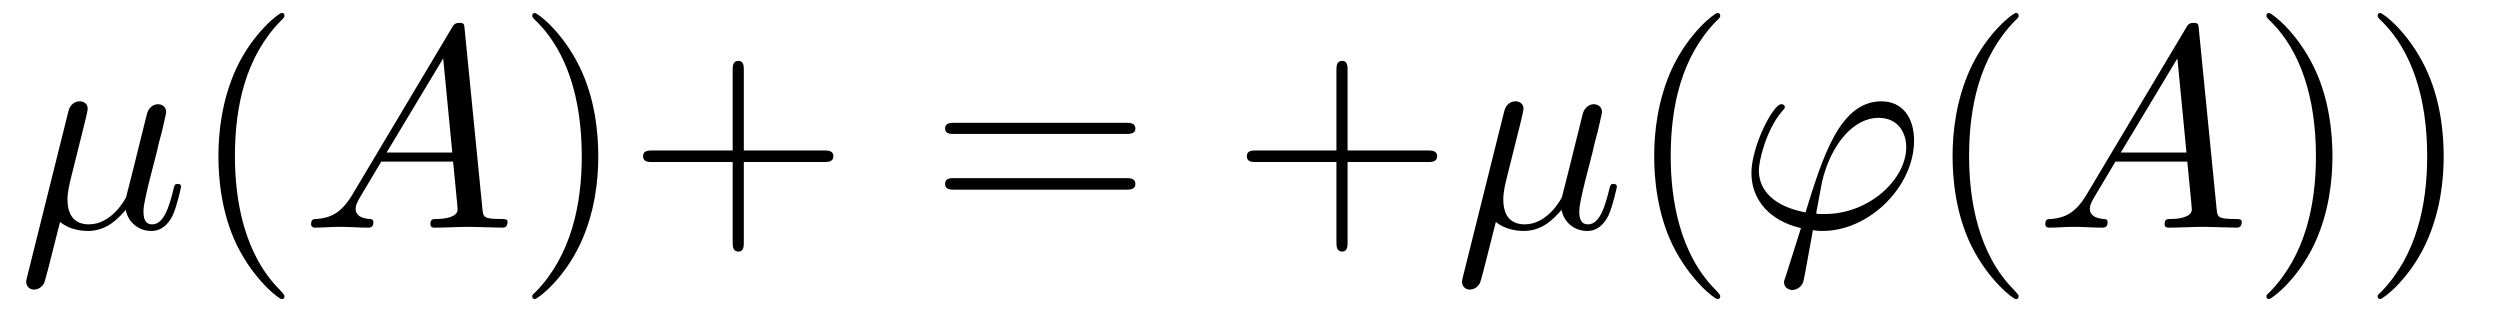
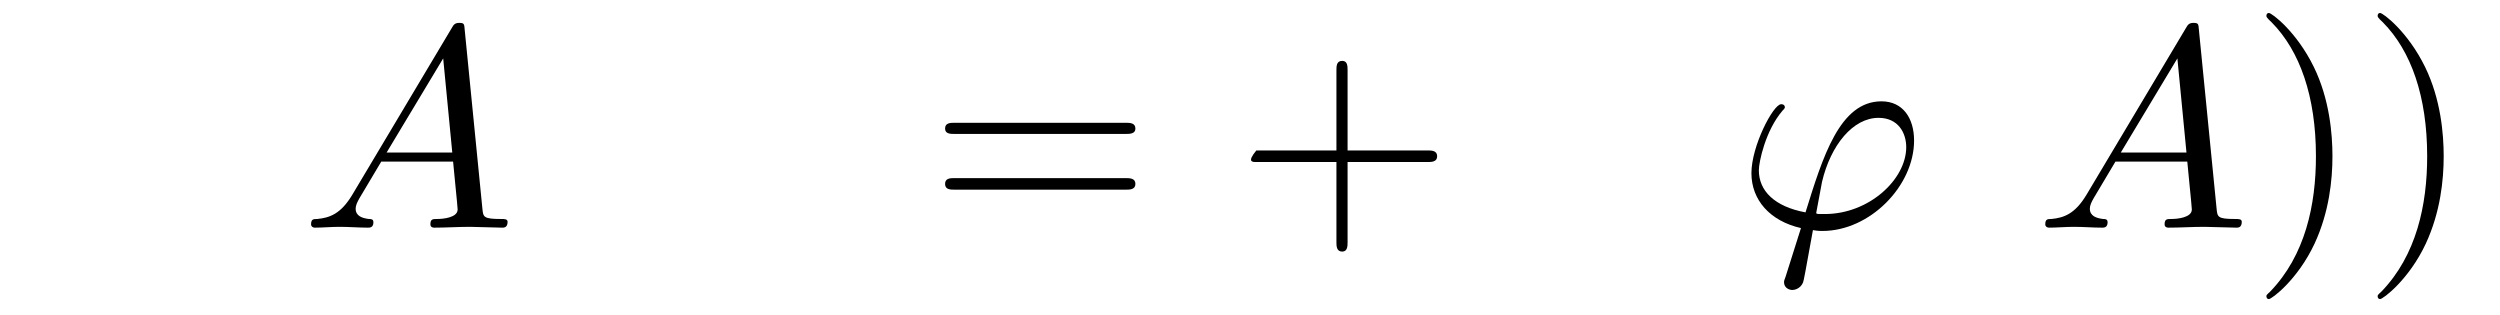
<svg xmlns="http://www.w3.org/2000/svg" xmlns:xlink="http://www.w3.org/1999/xlink" width="94.616pt" height="11.909pt" viewBox="0 0 94.616 11.909" version="1.2">
  <defs>
    <g>
      <symbol overflow="visible" id="glyph0-0">
-         <path style="stroke:none;" d="" />
-       </symbol>
+         </symbol>
      <symbol overflow="visible" id="glyph0-1">
-         <path style="stroke:none;" d="M 2.5 -3.797 C 2.562 -4.031 2.656 -4.438 2.656 -4.5 C 2.656 -4.672 2.531 -4.781 2.344 -4.781 C 2.312 -4.781 2.016 -4.781 1.922 -4.391 L 0.359 1.875 C 0.328 2 0.328 2.031 0.328 2.047 C 0.328 2.203 0.438 2.344 0.625 2.344 C 0.859 2.344 0.984 2.141 1 2.109 C 1.047 2.016 1.188 1.453 1.609 -0.219 C 1.953 0.078 2.438 0.125 2.656 0.125 C 3.406 0.125 3.828 -0.375 4.094 -0.672 C 4.188 -0.188 4.594 0.125 5.062 0.125 C 5.453 0.125 5.703 -0.125 5.875 -0.469 C 6.047 -0.859 6.188 -1.531 6.188 -1.547 C 6.188 -1.656 6.094 -1.656 6.062 -1.656 C 5.953 -1.656 5.938 -1.609 5.906 -1.469 C 5.734 -0.766 5.531 -0.125 5.094 -0.125 C 4.797 -0.125 4.766 -0.406 4.766 -0.625 C 4.766 -0.859 4.891 -1.359 4.984 -1.75 L 5.281 -2.906 C 5.312 -3.078 5.422 -3.484 5.469 -3.656 C 5.516 -3.891 5.625 -4.312 5.625 -4.375 C 5.625 -4.562 5.484 -4.672 5.312 -4.672 C 5.266 -4.672 4.984 -4.656 4.891 -4.281 L 4.391 -2.266 C 4.25 -1.719 4.141 -1.266 4.109 -1.156 C 4.094 -1.109 3.578 -0.125 2.703 -0.125 C 2.156 -0.125 1.891 -0.469 1.891 -1.062 C 1.891 -1.375 1.969 -1.672 2.047 -1.984 Z M 2.5 -3.797 " />
-       </symbol>
+         </symbol>
      <symbol overflow="visible" id="glyph0-2">
        <path style="stroke:none;" d="M 1.938 -1.25 C 1.5 -0.516 1.078 -0.375 0.609 -0.328 C 0.469 -0.328 0.375 -0.328 0.375 -0.125 C 0.375 -0.047 0.438 0 0.516 0 C 0.812 0 1.141 -0.031 1.453 -0.031 C 1.812 -0.031 2.188 0 2.531 0 C 2.594 0 2.734 0 2.734 -0.203 C 2.734 -0.328 2.641 -0.328 2.562 -0.328 C 2.312 -0.359 2.062 -0.438 2.062 -0.719 C 2.062 -0.844 2.125 -0.969 2.203 -1.109 L 3.031 -2.5 L 5.75 -2.5 C 5.766 -2.281 5.922 -0.797 5.922 -0.688 C 5.922 -0.375 5.359 -0.328 5.141 -0.328 C 4.984 -0.328 4.891 -0.328 4.891 -0.125 C 4.891 0 5.016 0 5.031 0 C 5.484 0 5.938 -0.031 6.391 -0.031 C 6.656 -0.031 7.344 0 7.609 0 C 7.672 0 7.812 0 7.812 -0.219 C 7.812 -0.328 7.703 -0.328 7.562 -0.328 C 6.891 -0.328 6.891 -0.406 6.859 -0.719 L 6.188 -7.5 C 6.172 -7.703 6.172 -7.75 5.984 -7.75 C 5.812 -7.75 5.766 -7.672 5.703 -7.562 Z M 3.234 -2.844 L 5.375 -6.406 L 5.719 -2.844 Z M 3.234 -2.844 " />
      </symbol>
      <symbol overflow="visible" id="glyph0-3">
        <path style="stroke:none;" d="M 1.844 1.844 C 1.797 1.984 1.781 2 1.781 2.062 C 1.781 2.297 2 2.359 2.094 2.359 C 2.156 2.359 2.391 2.328 2.5 2.078 C 2.531 2 2.594 1.641 2.875 0.094 C 2.984 0.109 3.047 0.125 3.234 0.125 C 5.031 0.125 6.703 -1.578 6.703 -3.297 C 6.703 -4.141 6.281 -4.781 5.469 -4.781 C 3.891 -4.781 3.25 -2.688 2.594 -0.578 C 1.422 -0.797 0.828 -1.391 0.828 -2.172 C 0.828 -2.484 1.078 -3.672 1.719 -4.422 C 1.812 -4.516 1.812 -4.531 1.812 -4.562 C 1.812 -4.609 1.781 -4.672 1.672 -4.672 C 1.375 -4.672 0.547 -3.094 0.547 -2.062 C 0.547 -1.047 1.25 -0.25 2.422 0.016 Z M 3.328 -0.516 C 3.25 -0.516 3.234 -0.516 3.141 -0.516 C 3.016 -0.516 3 -0.531 3 -0.562 C 3 -0.578 3.188 -1.562 3.219 -1.734 C 3.547 -3.125 4.391 -4.156 5.359 -4.156 C 6.109 -4.156 6.406 -3.578 6.406 -3.047 C 6.406 -1.828 5 -0.516 3.328 -0.516 Z M 3.328 -0.516 " />
      </symbol>
      <symbol overflow="visible" id="glyph1-0">
-         <path style="stroke:none;" d="" />
-       </symbol>
+         </symbol>
      <symbol overflow="visible" id="glyph1-1">
-         <path style="stroke:none;" d="M 3.578 2.594 C 3.578 2.562 3.578 2.547 3.406 2.359 C 2.047 1 1.703 -1.047 1.703 -2.703 C 1.703 -4.594 2.109 -6.469 3.438 -7.828 C 3.578 -7.953 3.578 -7.984 3.578 -8.016 C 3.578 -8.094 3.547 -8.125 3.469 -8.125 C 3.375 -8.125 2.391 -7.391 1.75 -6.016 C 1.203 -4.812 1.078 -3.609 1.078 -2.703 C 1.078 -1.859 1.188 -0.547 1.781 0.672 C 2.438 2 3.375 2.703 3.469 2.703 C 3.547 2.703 3.578 2.672 3.578 2.594 Z M 3.578 2.594 " />
-       </symbol>
+         </symbol>
      <symbol overflow="visible" id="glyph1-2">
        <path style="stroke:none;" d="M 3.125 -2.703 C 3.125 -3.547 3.016 -4.859 2.422 -6.078 C 1.766 -7.422 0.828 -8.125 0.719 -8.125 C 0.656 -8.125 0.625 -8.078 0.625 -8.016 C 0.625 -7.984 0.625 -7.953 0.828 -7.766 C 1.891 -6.688 2.5 -4.969 2.5 -2.703 C 2.5 -0.859 2.094 1.047 0.766 2.422 C 0.625 2.547 0.625 2.562 0.625 2.594 C 0.625 2.656 0.656 2.703 0.719 2.703 C 0.828 2.703 1.812 1.969 2.453 0.594 C 3 -0.594 3.125 -1.797 3.125 -2.703 Z M 3.125 -2.703 " />
      </symbol>
      <symbol overflow="visible" id="glyph1-3">
-         <path style="stroke:none;" d="M 4.422 -2.484 L 7.453 -2.484 C 7.594 -2.484 7.812 -2.484 7.812 -2.703 C 7.812 -2.922 7.594 -2.922 7.453 -2.922 L 4.422 -2.922 L 4.422 -5.953 C 4.422 -6.109 4.422 -6.312 4.219 -6.312 C 4 -6.312 4 -6.109 4 -5.953 L 4 -2.922 L 0.969 -2.922 C 0.812 -2.922 0.609 -2.922 0.609 -2.703 C 0.609 -2.484 0.812 -2.484 0.969 -2.484 L 4 -2.484 L 4 0.547 C 4 0.688 4 0.906 4.219 0.906 C 4.422 0.906 4.422 0.688 4.422 0.547 Z M 4.422 -2.484 " />
+         <path style="stroke:none;" d="M 4.422 -2.484 L 7.453 -2.484 C 7.594 -2.484 7.812 -2.484 7.812 -2.703 C 7.812 -2.922 7.594 -2.922 7.453 -2.922 L 4.422 -2.922 L 4.422 -5.953 C 4.422 -6.109 4.422 -6.312 4.219 -6.312 C 4 -6.312 4 -6.109 4 -5.953 L 4 -2.922 L 0.969 -2.922 C 0.609 -2.484 0.812 -2.484 0.969 -2.484 L 4 -2.484 L 4 0.547 C 4 0.688 4 0.906 4.219 0.906 C 4.422 0.906 4.422 0.688 4.422 0.547 Z M 4.422 -2.484 " />
      </symbol>
      <symbol overflow="visible" id="glyph1-4">
        <path style="stroke:none;" d="M 7.438 -3.547 C 7.594 -3.547 7.812 -3.547 7.812 -3.75 C 7.812 -3.969 7.594 -3.969 7.453 -3.969 L 0.969 -3.969 C 0.812 -3.969 0.609 -3.969 0.609 -3.75 C 0.609 -3.547 0.812 -3.547 0.969 -3.547 Z M 7.453 -1.438 C 7.594 -1.438 7.812 -1.438 7.812 -1.656 C 7.812 -1.875 7.594 -1.875 7.438 -1.875 L 0.969 -1.875 C 0.812 -1.875 0.609 -1.875 0.609 -1.656 C 0.609 -1.438 0.812 -1.438 0.969 -1.438 Z M 7.453 -1.438 " />
      </symbol>
    </g>
    <clipPath id="clip1">
      <path d="M 0.168 3 L 7 3 L 7 11 L 0.168 11 Z M 0.168 3 " />
    </clipPath>
    <clipPath id="clip2">
      <path d="M 8 0 L 11 0 L 11 11.82 L 8 11.82 Z M 8 0 " />
    </clipPath>
    <clipPath id="clip3">
-       <path d="M 20 0 L 32 0 L 32 11.82 L 20 11.82 Z M 20 0 " />
-     </clipPath>
+       </clipPath>
    <clipPath id="clip4">
      <path d="M 62 0 L 66 0 L 66 11.82 L 62 11.82 Z M 62 0 " />
    </clipPath>
    <clipPath id="clip5">
      <path d="M 73 0 L 77 0 L 77 11.82 L 73 11.82 Z M 73 0 " />
    </clipPath>
    <clipPath id="clip6">
      <path d="M 85 0 L 93 0 L 93 11.82 L 85 11.82 Z M 85 0 " />
    </clipPath>
  </defs>
  <g id="surface1">
    <g clip-path="url(#clip1)" clip-rule="nonzero">
      <g style="fill:rgb(0%,0%,0%);fill-opacity:1;">
        <use xlink:href="#glyph0-1" x="0.664" y="8.616" />
      </g>
    </g>
    <g clip-path="url(#clip2)" clip-rule="nonzero">
      <g style="fill:rgb(0%,0%,0%);fill-opacity:1;">
        <use xlink:href="#glyph1-1" x="7.188" y="8.616" />
      </g>
    </g>
    <g style="fill:rgb(0%,0%,0%);fill-opacity:1;">
      <use xlink:href="#glyph0-2" x="11.398" y="8.616" />
    </g>
    <g clip-path="url(#clip3)" clip-rule="nonzero">
      <g style="fill:rgb(0%,0%,0%);fill-opacity:1;">
        <use xlink:href="#glyph1-2" x="19.518" y="8.616" />
        <use xlink:href="#glyph1-3" x="23.729" y="8.616" />
      </g>
    </g>
    <g style="fill:rgb(0%,0%,0%);fill-opacity:1;">
      <use xlink:href="#glyph1-4" x="35.159" y="8.616" />
    </g>
    <g style="fill:rgb(0%,0%,0%);fill-opacity:1;">
      <use xlink:href="#glyph1-3" x="46.579" y="8.616" />
    </g>
    <g style="fill:rgb(0%,0%,0%);fill-opacity:1;">
      <use xlink:href="#glyph0-1" x="55.004" y="8.616" />
    </g>
    <g clip-path="url(#clip4)" clip-rule="nonzero">
      <g style="fill:rgb(0%,0%,0%);fill-opacity:1;">
        <use xlink:href="#glyph1-1" x="61.527" y="8.616" />
      </g>
    </g>
    <g style="fill:rgb(0%,0%,0%);fill-opacity:1;">
      <use xlink:href="#glyph0-3" x="65.738" y="8.616" />
    </g>
    <g clip-path="url(#clip5)" clip-rule="nonzero">
      <g style="fill:rgb(0%,0%,0%);fill-opacity:1;">
        <use xlink:href="#glyph1-1" x="72.82" y="8.616" />
      </g>
    </g>
    <g style="fill:rgb(0%,0%,0%);fill-opacity:1;">
      <use xlink:href="#glyph0-2" x="77.031" y="8.616" />
    </g>
    <g clip-path="url(#clip6)" clip-rule="nonzero">
      <g style="fill:rgb(0%,0%,0%);fill-opacity:1;">
        <use xlink:href="#glyph1-2" x="85.15" y="8.616" />
        <use xlink:href="#glyph1-2" x="89.36" y="8.616" />
      </g>
    </g>
  </g>
</svg>